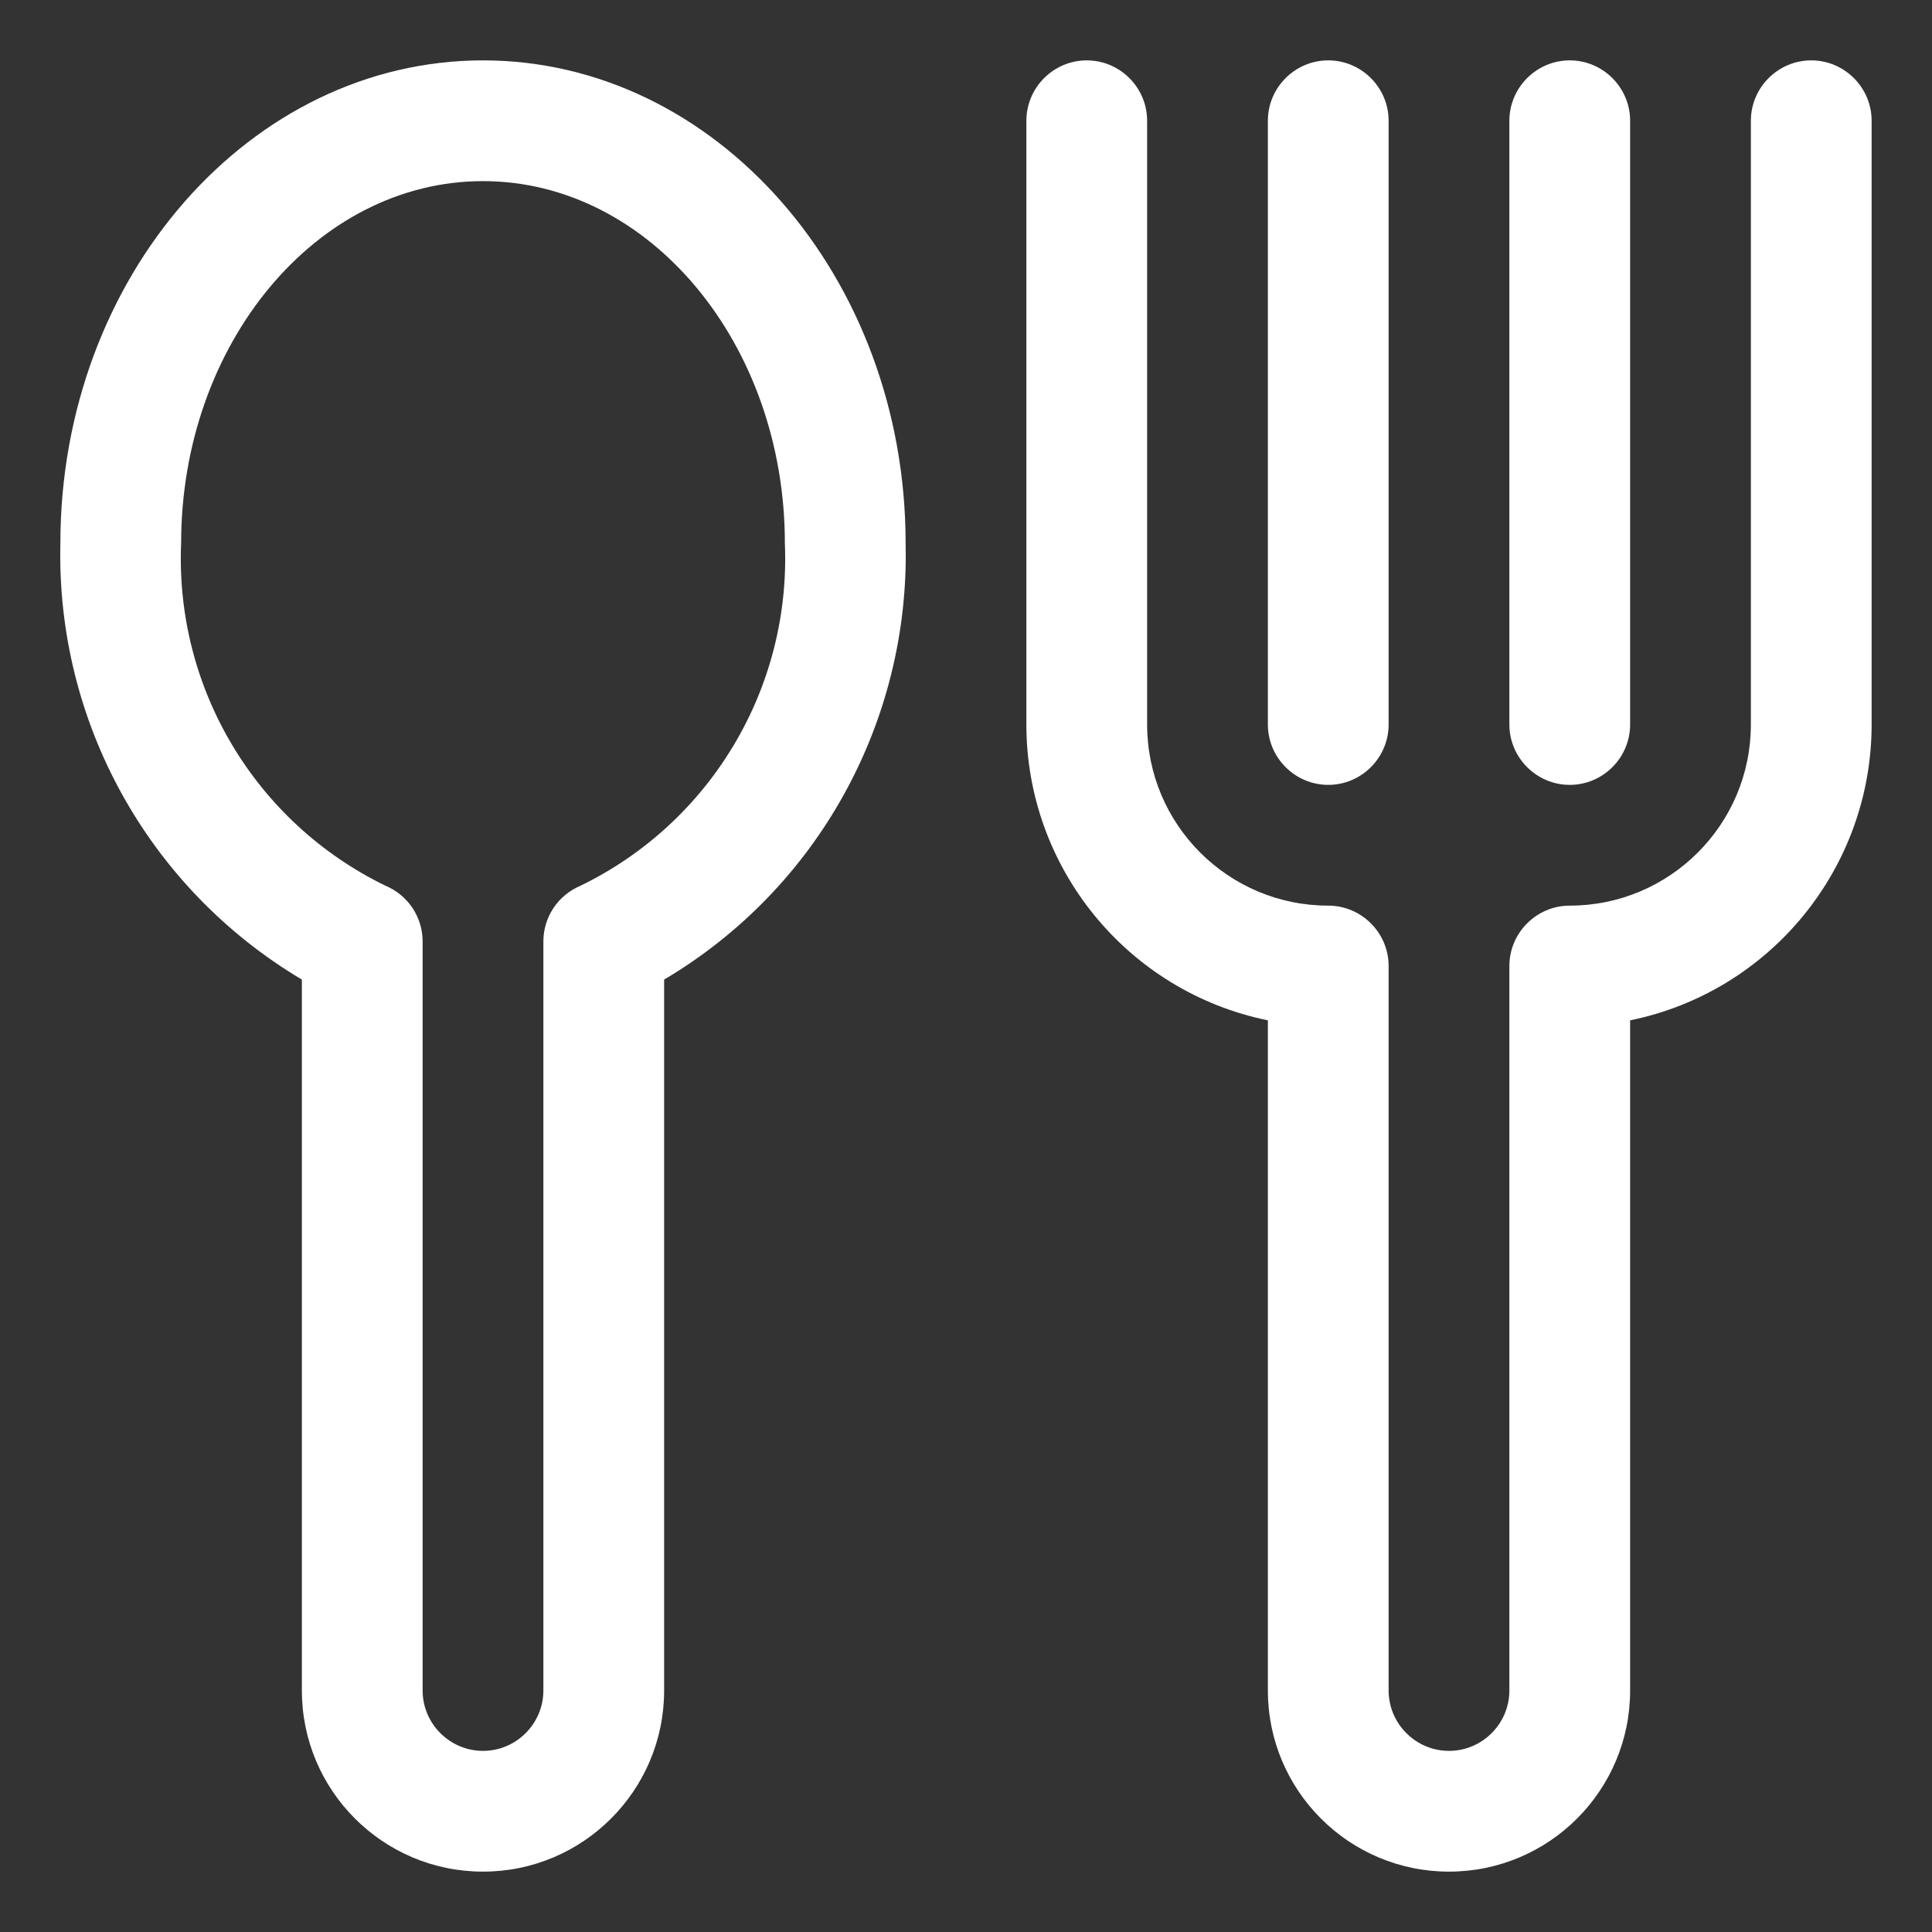
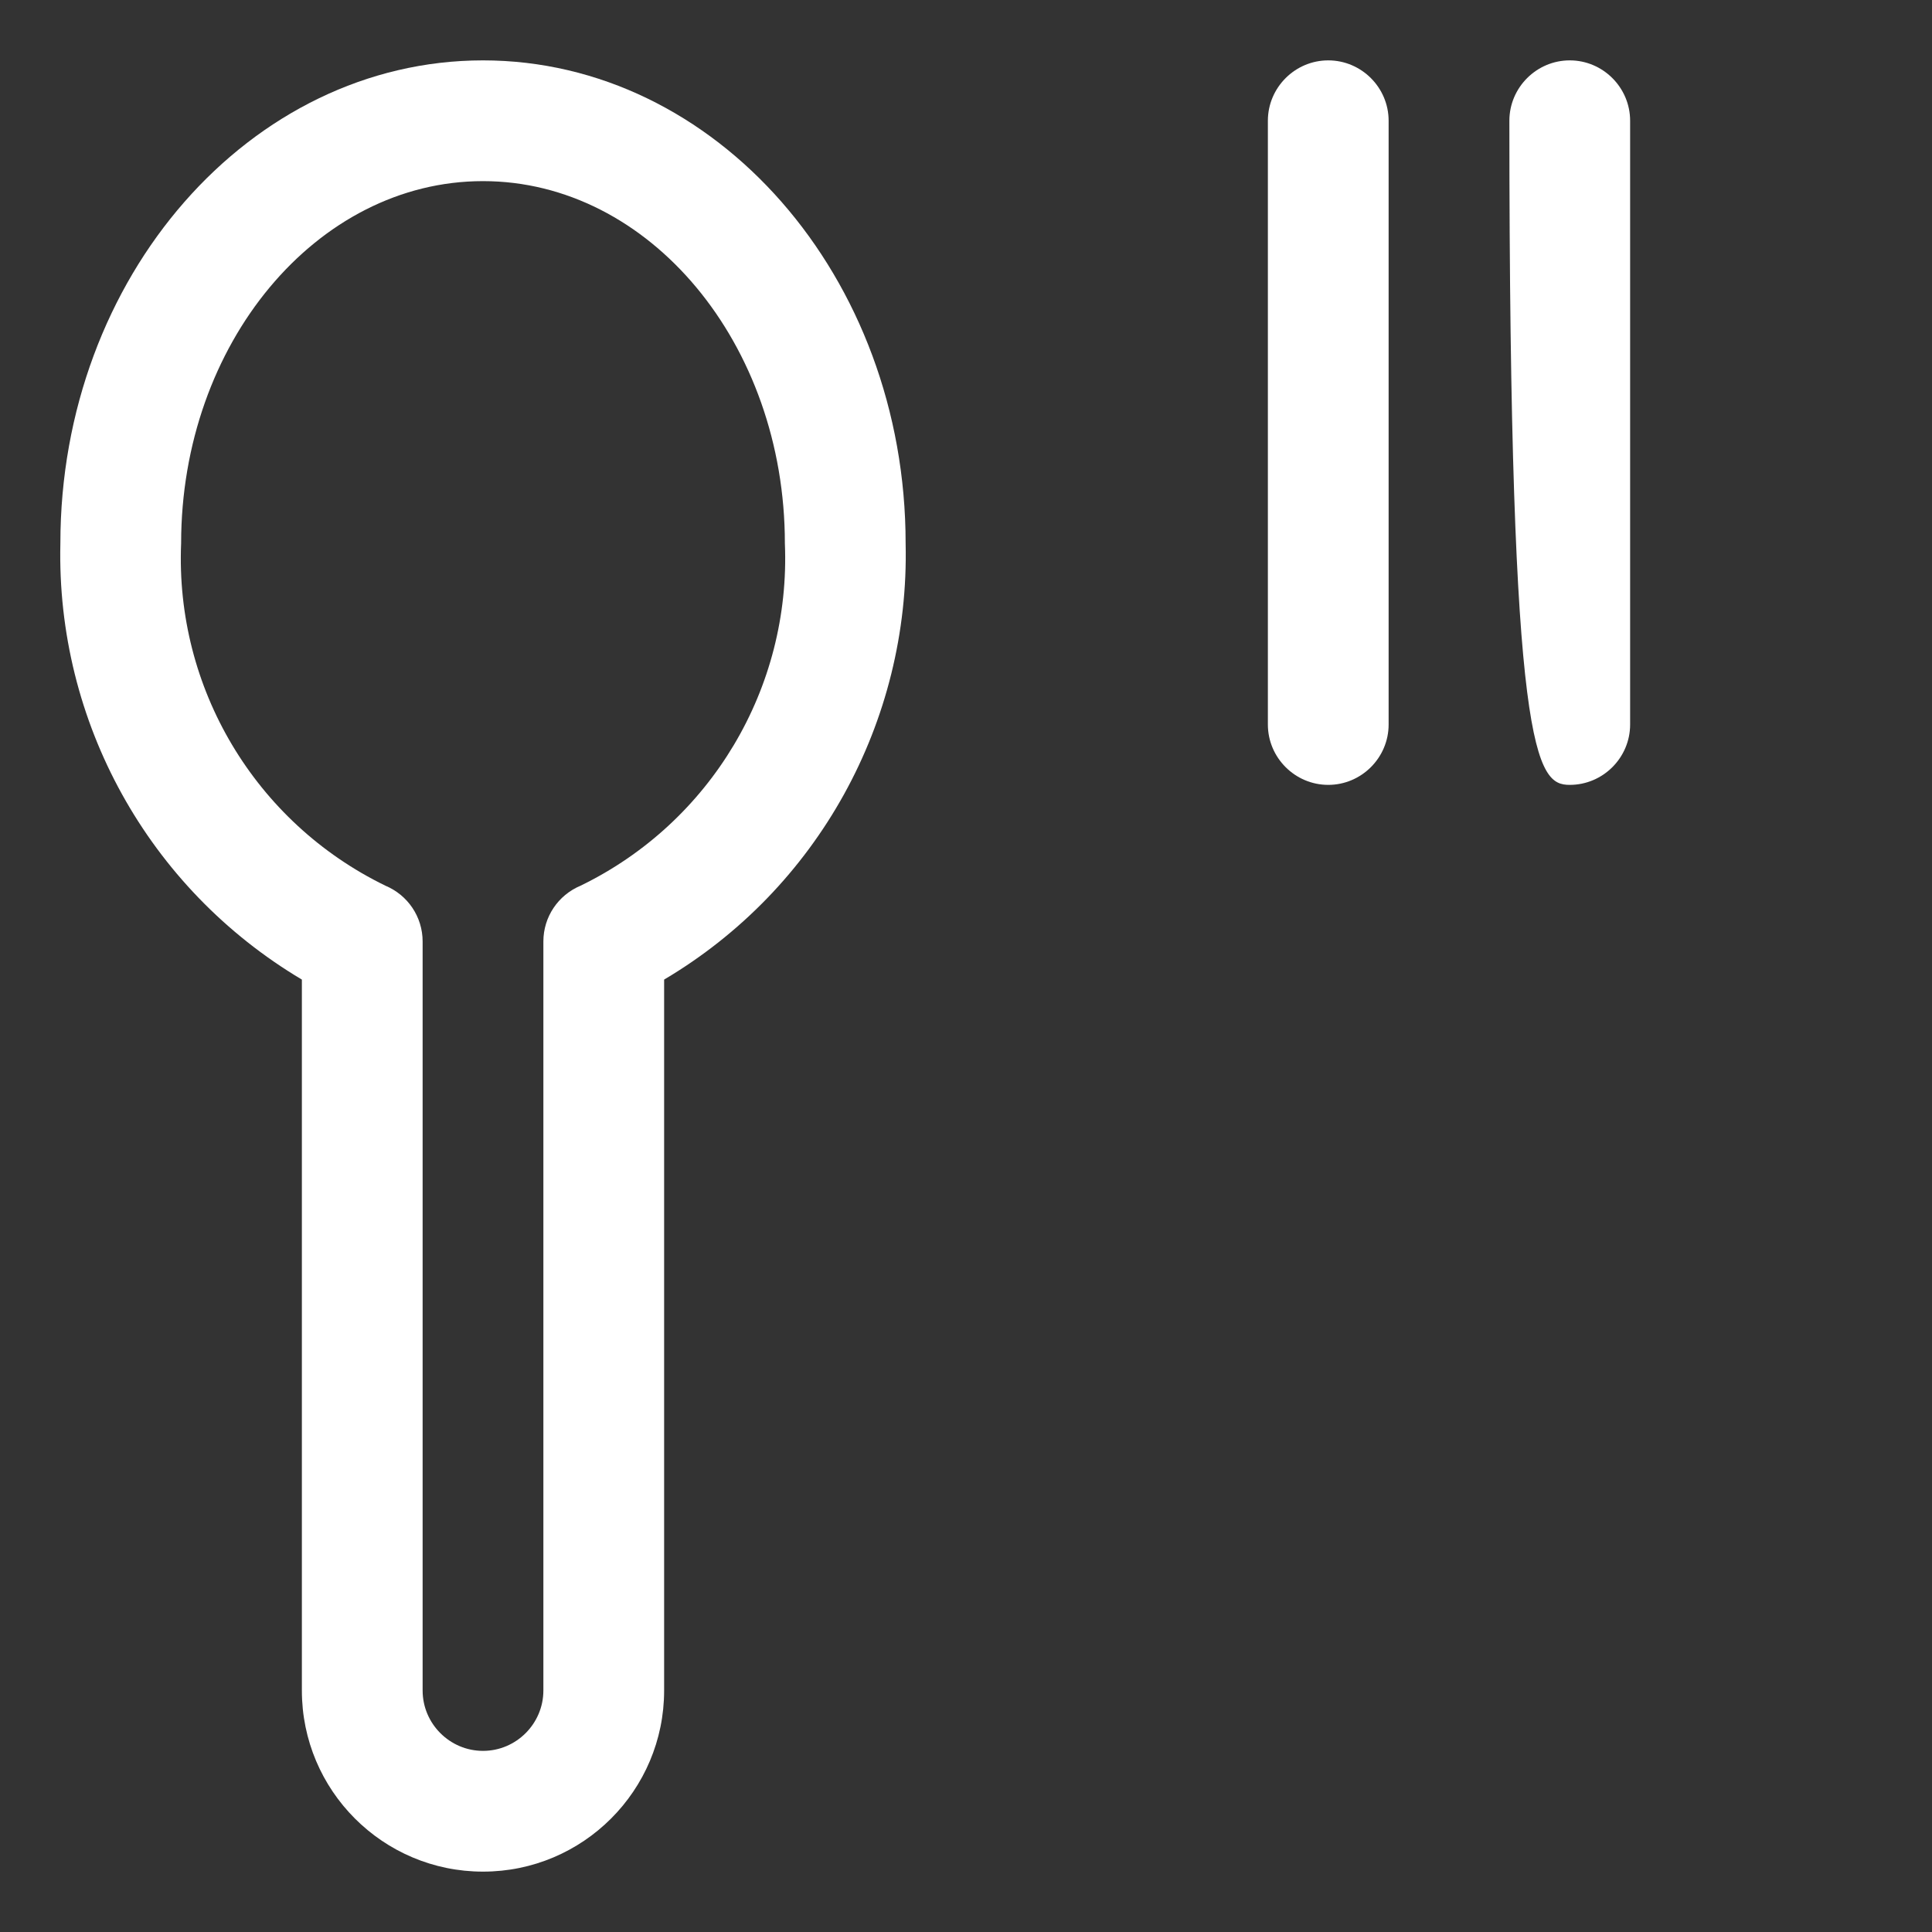
<svg xmlns="http://www.w3.org/2000/svg" version="1.1" id="Layer_3" x="0px" y="0px" viewBox="0 0 512 512" style="enable-background:new 0 0 512 512;" xml:space="preserve">
  <rect x="0" y="0" width="512" height="512" fill="#333333" stroke="none" />
  <style type="text/css">
	.st0{fill:#FFFFFF;}
</style>
  <path class="st0" d="M128,16C66.3,16,16,73.4,16,144c-1.1,47.3,23.3,91.4,64,115.6V448c0,26.5,21.5,48,48,48s48-21.5,48-48V259.6  c40.7-24.1,65.1-68.3,64-115.6C240,73.4,189.7,16,128,16z M153.9,234.7c-6,2.5-9.9,8.3-9.9,14.8V448c0,8.8-7.2,16-16,16  s-16-7.2-16-16V249.5c0-6.5-3.9-12.3-9.9-14.8C67.6,217.9,46.4,182.3,48,144c0-52.9,35.9-96,80-96s80,43.1,80,96  C209.6,182.3,188.4,217.9,153.9,234.7z" />
-   <path class="st0" d="M480,16c-8.8,0-16,7.2-16,16v160c0,26.5-21.5,48-48,48c-8.8,0-16,7.2-16,16v192c0,8.8-7.2,16-16,16  s-16-7.2-16-16V256c0-8.8-7.2-16-16-16c-26.5,0-48-21.5-48-48V32c0-8.8-7.2-16-16-16s-16,7.2-16,16v160c0,38,26.8,70.8,64,78.4V448  c0,26.5,21.5,48,48,48s48-21.5,48-48V270.4c37.2-7.6,64-40.4,64-78.4V32C496,23.2,488.8,16,480,16z" />
  <path class="st0" d="M352,208c8.8,0,16-7.2,16-16V32c0-8.8-7.2-16-16-16s-16,7.2-16,16v160C336,200.8,343.2,208,352,208z" />
-   <path class="st0" d="M416,208c8.8,0,16-7.2,16-16V32c0-8.8-7.2-16-16-16s-16,7.2-16,16v160C400,200.8,407.2,208,416,208z" />
+   <path class="st0" d="M416,208c8.8,0,16-7.2,16-16V32c0-8.8-7.2-16-16-16s-16,7.2-16,16C400,200.8,407.2,208,416,208z" />
</svg>